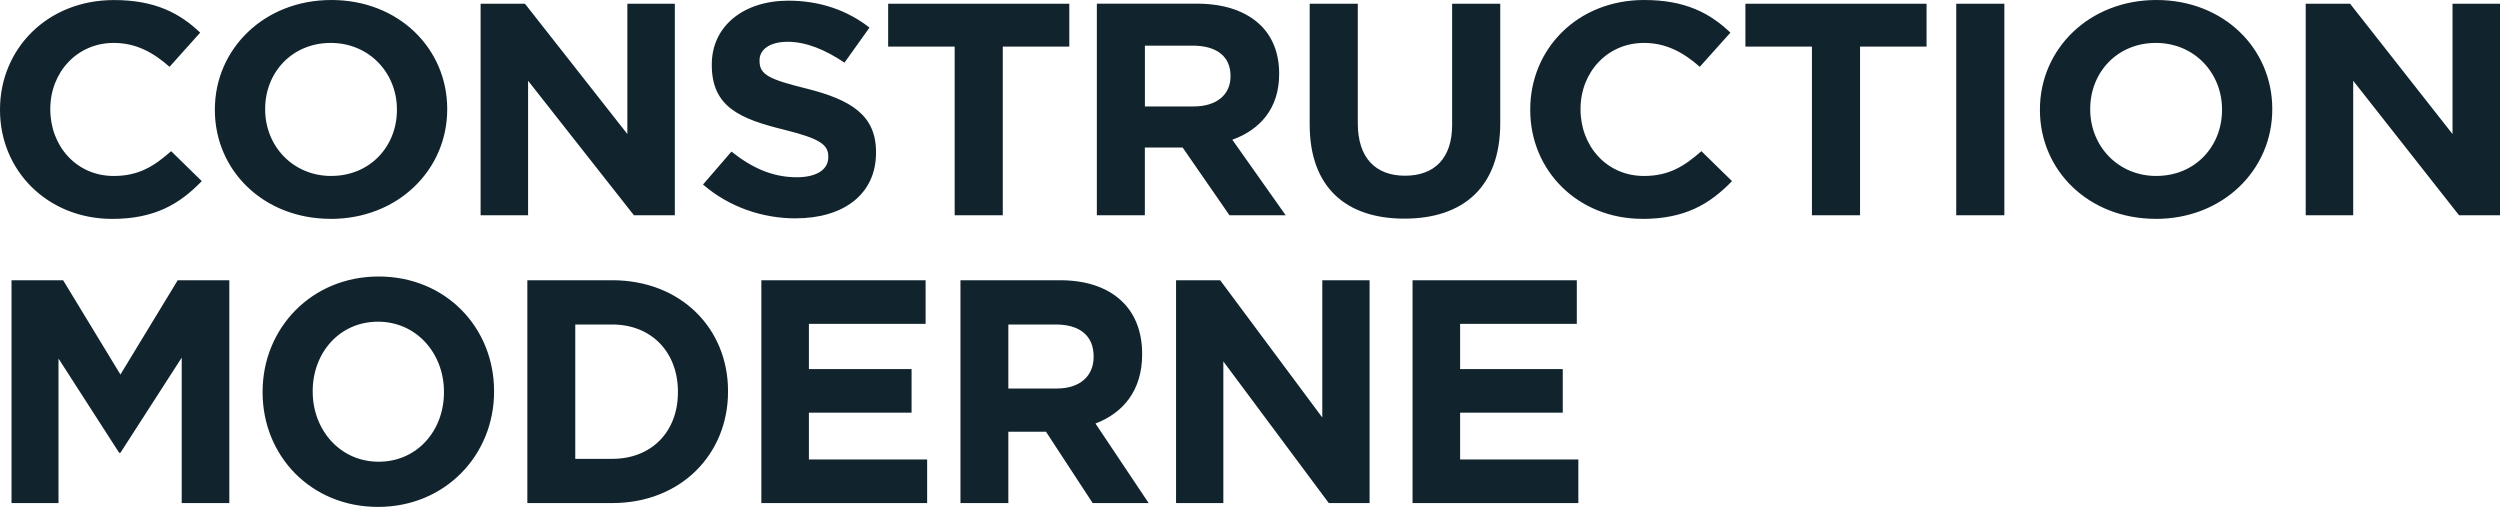
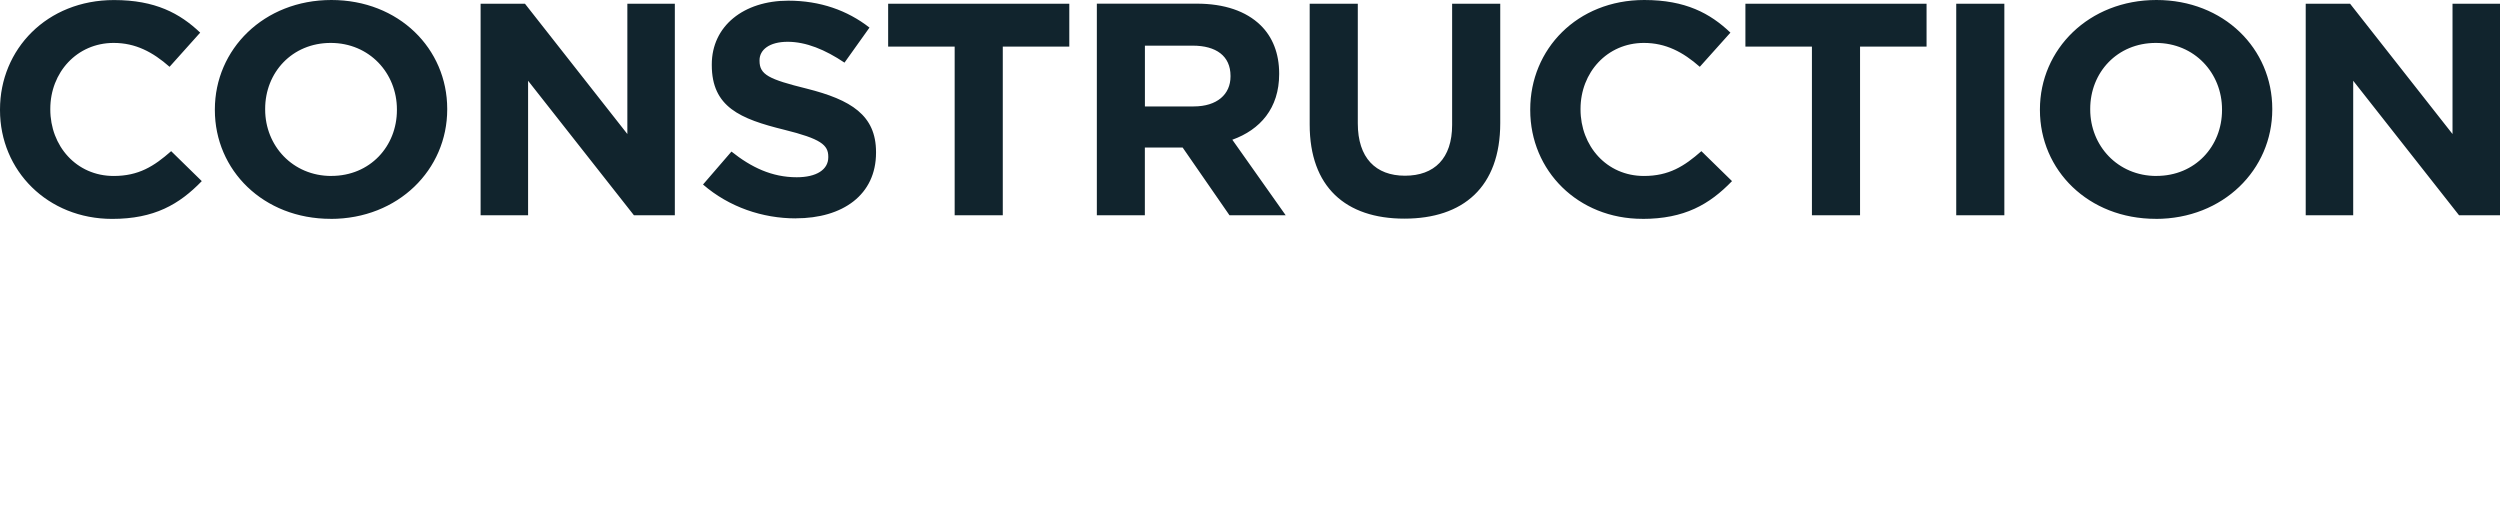
<svg xmlns="http://www.w3.org/2000/svg" width="500" height="102" viewBox="0 0 500 102" fill="none">
  <path d="M461.143 43.058H470.64V16.151L491.812 43.058H500V0.741H490.504V26.805L470.012 0.741H461.143V43.058ZM431.283 35.194C423.542 35.194 418.044 29.152 418.044 21.895V21.771C418.044 14.514 423.414 8.585 431.166 8.585C438.918 8.585 444.405 14.627 444.405 21.884V22.008C444.405 29.265 439.035 35.184 431.294 35.184M431.156 43.779C444.65 43.779 454.455 33.928 454.455 21.895V21.771C454.455 9.738 444.778 0 431.283 0C417.789 0 407.984 9.851 407.984 21.884V22.008C407.984 34.041 417.661 43.769 431.156 43.769M391.246 43.058H400.87V0.741H391.246V43.058ZM362.396 43.058H372.009V9.316H385.312V0.741H349.082V9.326H362.385V43.069L362.396 43.058ZM328.474 43.779C336.906 43.779 341.904 40.876 346.403 36.223L340.277 30.232C336.843 33.259 333.78 35.194 328.782 35.194C321.285 35.194 316.106 29.152 316.106 21.895V21.771C316.106 14.514 321.413 8.585 328.782 8.585C333.153 8.585 336.587 10.397 339.958 13.361L346.084 6.526C342.021 2.656 337.087 0 328.846 0C315.415 0 306.046 9.851 306.046 21.884V22.008C306.046 34.165 315.606 43.769 328.474 43.769M280.876 43.727C292.616 43.727 300.049 37.438 300.049 24.622V0.741H290.425V24.983C290.425 31.694 286.863 35.142 280.993 35.142C275.123 35.142 271.56 31.571 271.56 24.684V0.741H261.937V24.921C261.937 37.376 269.125 43.727 280.865 43.727M228.982 21.287V9.13H238.542C243.221 9.13 246.103 11.189 246.103 15.173V15.296C246.103 18.868 243.412 21.287 238.733 21.287H228.993H228.982ZM219.358 43.058H228.971V29.512H236.532L245.901 43.058H257.141L246.464 27.947C252.026 25.95 255.833 21.658 255.833 14.823V14.699C255.833 10.705 254.525 7.381 252.09 5.023C249.218 2.244 244.912 0.731 239.35 0.731H219.369V43.048L219.358 43.058ZM190.944 43.058H200.557V9.316H213.86V0.741H177.63V9.326H190.933V43.069L190.944 43.058ZM159.148 43.666C168.581 43.666 175.206 38.951 175.206 30.541V30.418C175.206 23.037 170.208 19.959 161.339 17.726C153.778 15.852 151.907 14.946 151.907 12.167V12.043C151.907 9.985 153.842 8.358 157.532 8.358C161.222 8.358 165.029 9.933 168.9 12.527L173.898 5.517C169.463 2.069 164.029 0.134 157.66 0.134C148.727 0.134 142.357 5.209 142.357 12.888V13.011C142.357 21.411 148.036 23.778 156.851 25.95C164.157 27.762 165.656 28.977 165.656 31.334V31.457C165.656 33.938 163.285 35.451 159.35 35.451C154.353 35.451 150.237 33.454 146.292 30.315L140.603 36.903C145.845 41.442 152.534 43.676 159.148 43.676M96.121 43.058H105.617V16.151L126.789 43.058H134.967V0.741H125.471V26.805L104.989 0.741H96.121V43.058ZM66.271 35.194C58.529 35.194 53.032 29.152 53.032 21.895V21.771C53.032 14.514 58.402 8.585 66.144 8.585C73.885 8.585 79.383 14.627 79.383 21.884V22.008C79.383 29.265 74.013 35.184 66.271 35.184M66.144 43.779C79.638 43.779 89.443 33.928 89.443 21.895V21.771C89.443 9.738 79.766 0 66.271 0C52.776 0 42.972 9.851 42.972 21.884V22.008C42.972 34.041 52.66 43.769 66.144 43.769M22.427 43.779C30.86 43.779 35.858 40.876 40.356 36.223L34.231 30.232C30.796 33.259 27.733 35.194 22.735 35.194C15.239 35.194 10.06 29.152 10.06 21.895V21.771C10.06 14.514 15.366 8.585 22.735 8.585C27.106 8.585 30.541 10.397 33.912 13.361L40.037 6.526C35.975 2.666 31.041 0.01 22.799 0.01C9.369 0.01 0 9.861 0 21.895V22.018C0 34.175 9.56 43.779 22.427 43.779Z" fill="#11242D" />
-   <path d="M282.5 100.613H315.669V91.889H292.023V82.536H312.554V73.811H292.023V64.772H315.362V56.048H282.51V100.602L282.5 100.613ZM235.209 100.613H244.669V72.283L265.761 100.613H273.919V56.059H264.458V83.5L244.044 56.059H235.209V100.613ZM201.669 77.702V64.902H211.193C215.854 64.902 218.725 67.07 218.725 71.264V71.394C218.725 75.144 216.045 77.702 211.384 77.702H201.68H201.669ZM192.092 100.613H201.669V86.35H209.201L218.534 100.613H229.732L219.096 84.703C224.636 82.601 228.429 78.081 228.429 70.885V70.755C228.429 66.55 227.126 63.049 224.7 60.567C221.84 57.641 217.539 56.048 212.009 56.048H192.092V100.602V100.613ZM152.26 100.613H185.429V91.889H161.783V82.536H182.314V73.811H161.783V64.772H185.122V56.048H152.27V100.602L152.26 100.613ZM122.459 64.902C130.299 64.902 135.585 70.44 135.585 78.33V78.46C135.585 86.35 130.299 91.769 122.459 91.769H115.054V64.902H122.459ZM105.467 100.613H122.459C136.147 100.613 145.607 90.87 145.607 78.33V78.2C145.607 65.661 136.147 56.048 122.459 56.048H105.467V100.602V100.613ZM75.73 92.344C68.018 92.344 62.541 85.982 62.541 78.341V78.211C62.541 70.57 67.891 64.339 75.603 64.339C83.315 64.339 88.792 70.701 88.792 78.341V78.471C88.792 86.112 83.442 92.344 75.73 92.344ZM75.603 101.383C89.047 101.383 98.814 91.011 98.814 78.341V78.211C98.814 65.542 89.174 55.3 75.73 55.3C62.287 55.3 52.519 65.672 52.519 78.341V78.471C52.519 91.141 62.16 101.383 75.603 101.383ZM2.305 100.613H11.701V71.709L23.831 90.556H24.085L36.343 71.524V100.613H45.866V56.059H35.537L24.085 74.906L12.634 56.059H2.305V100.613Z" fill="#11242D" />
</svg>